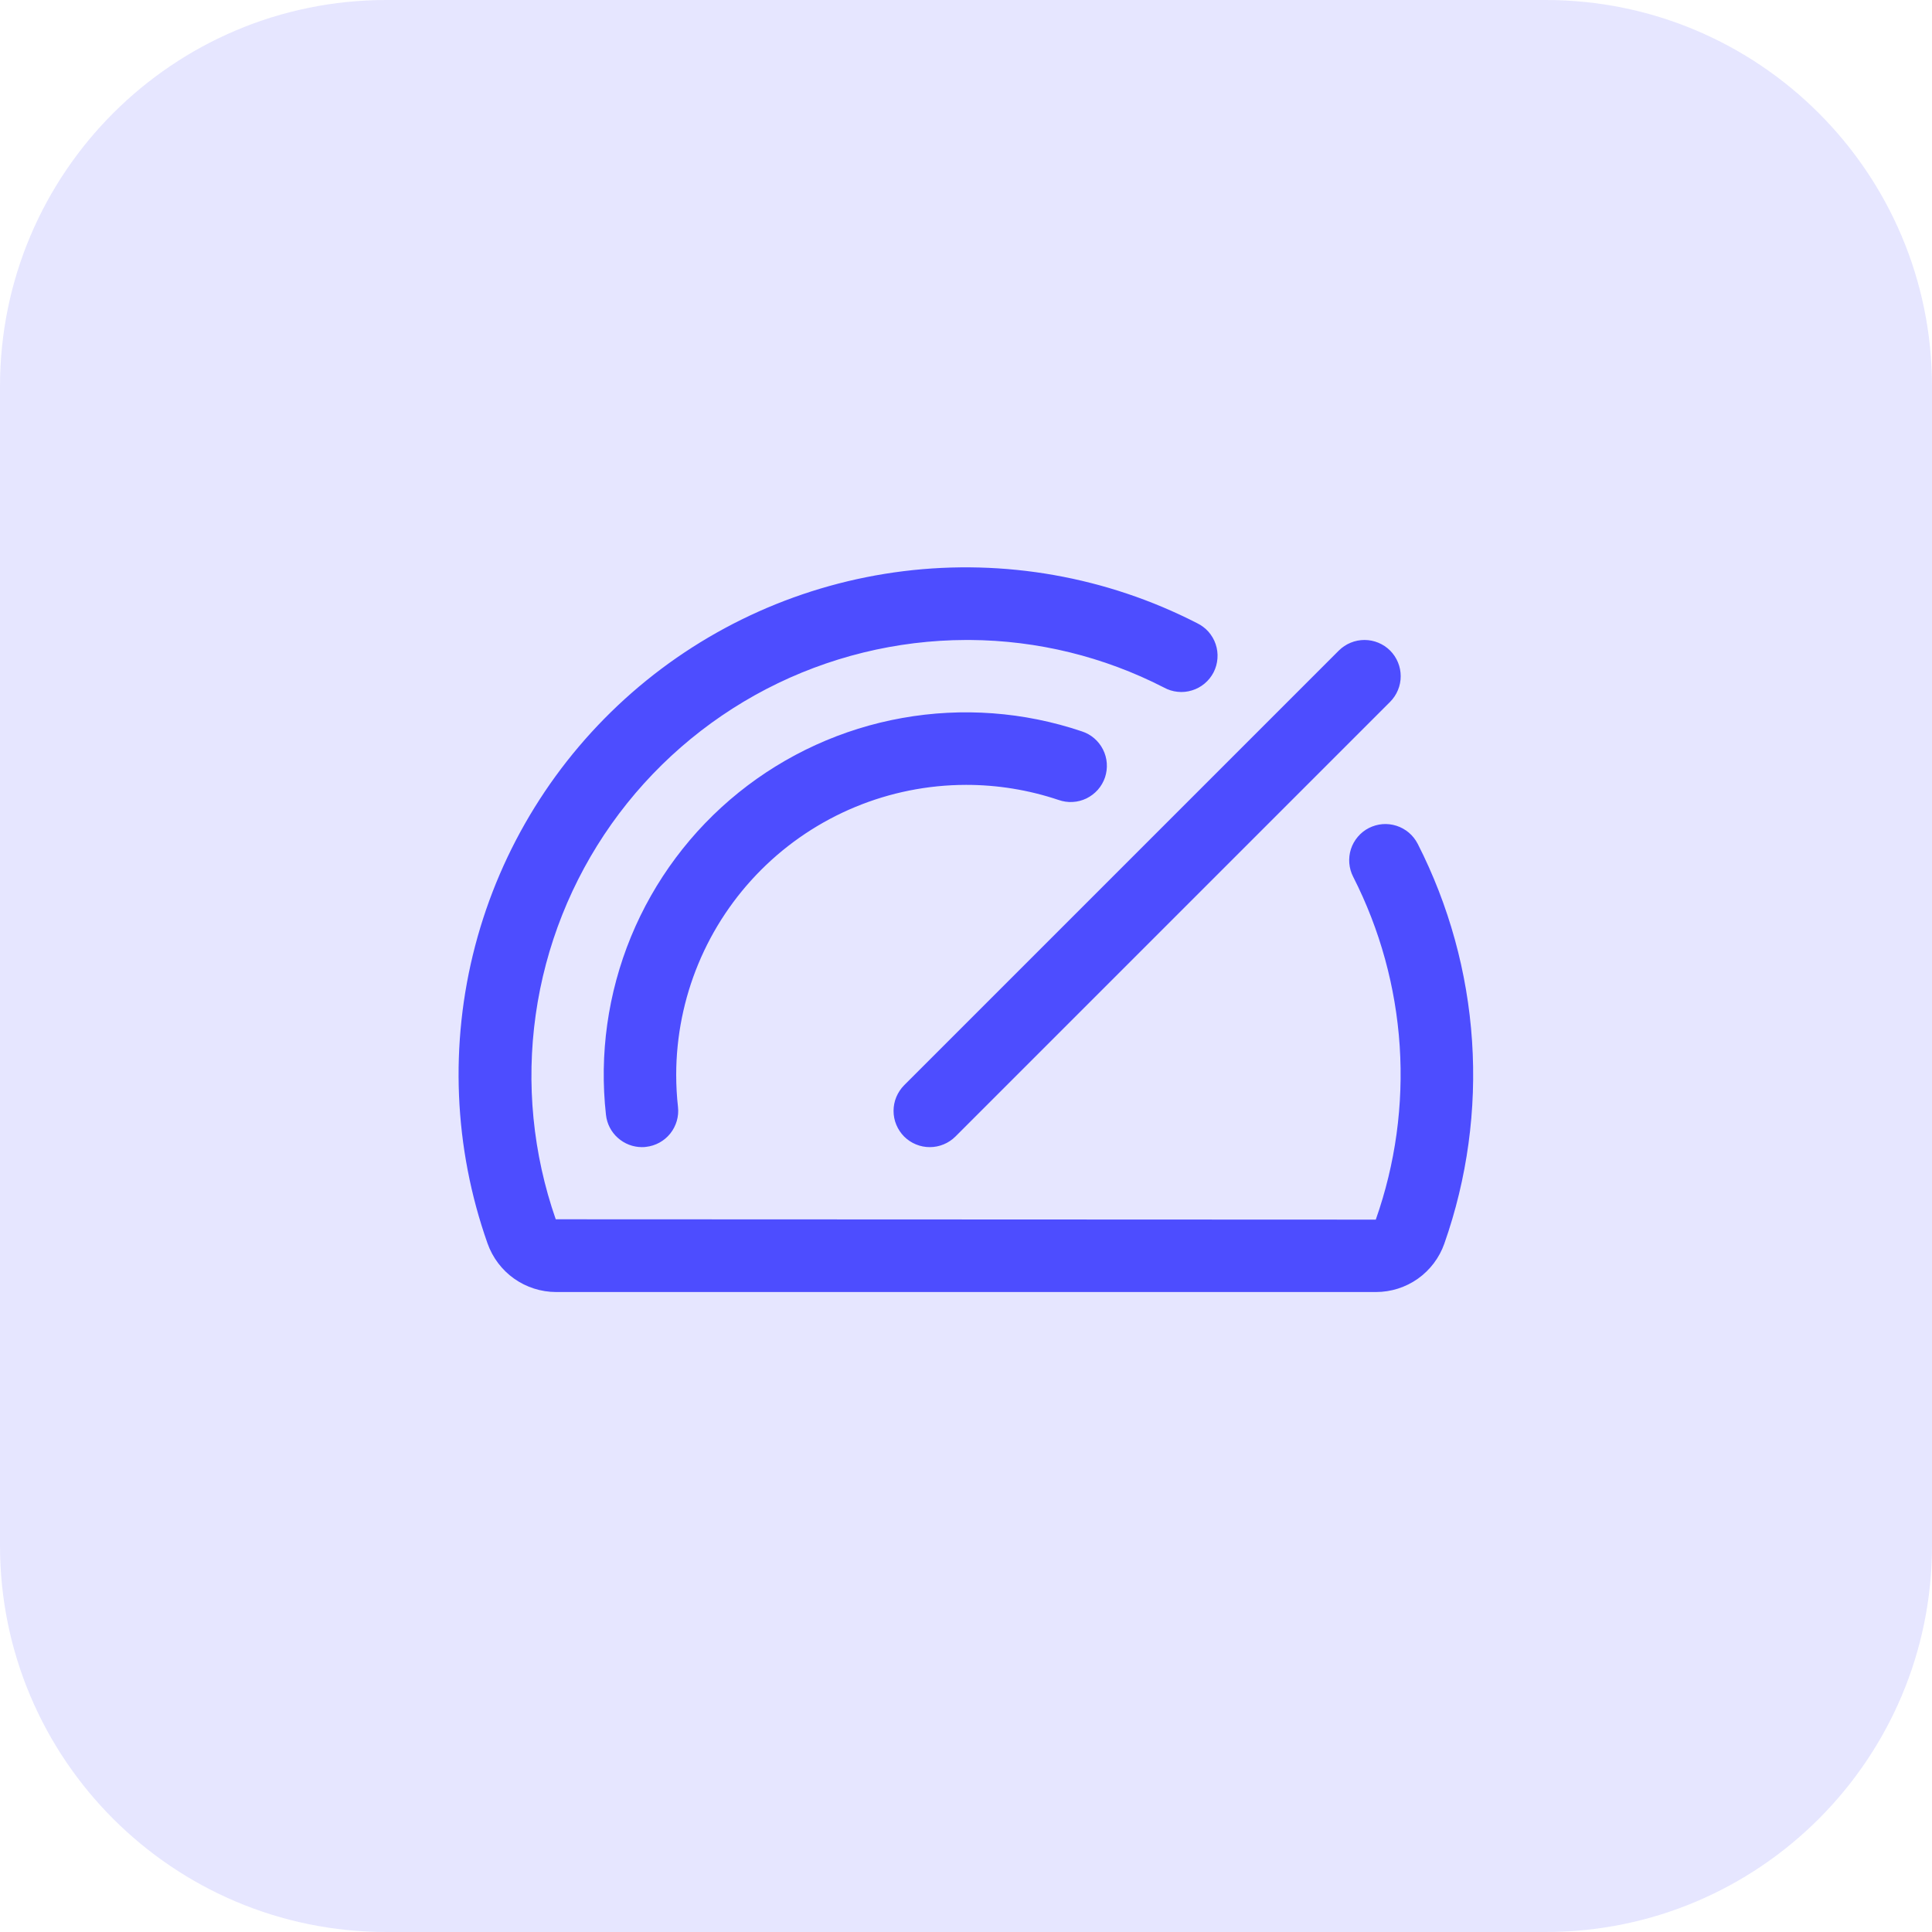
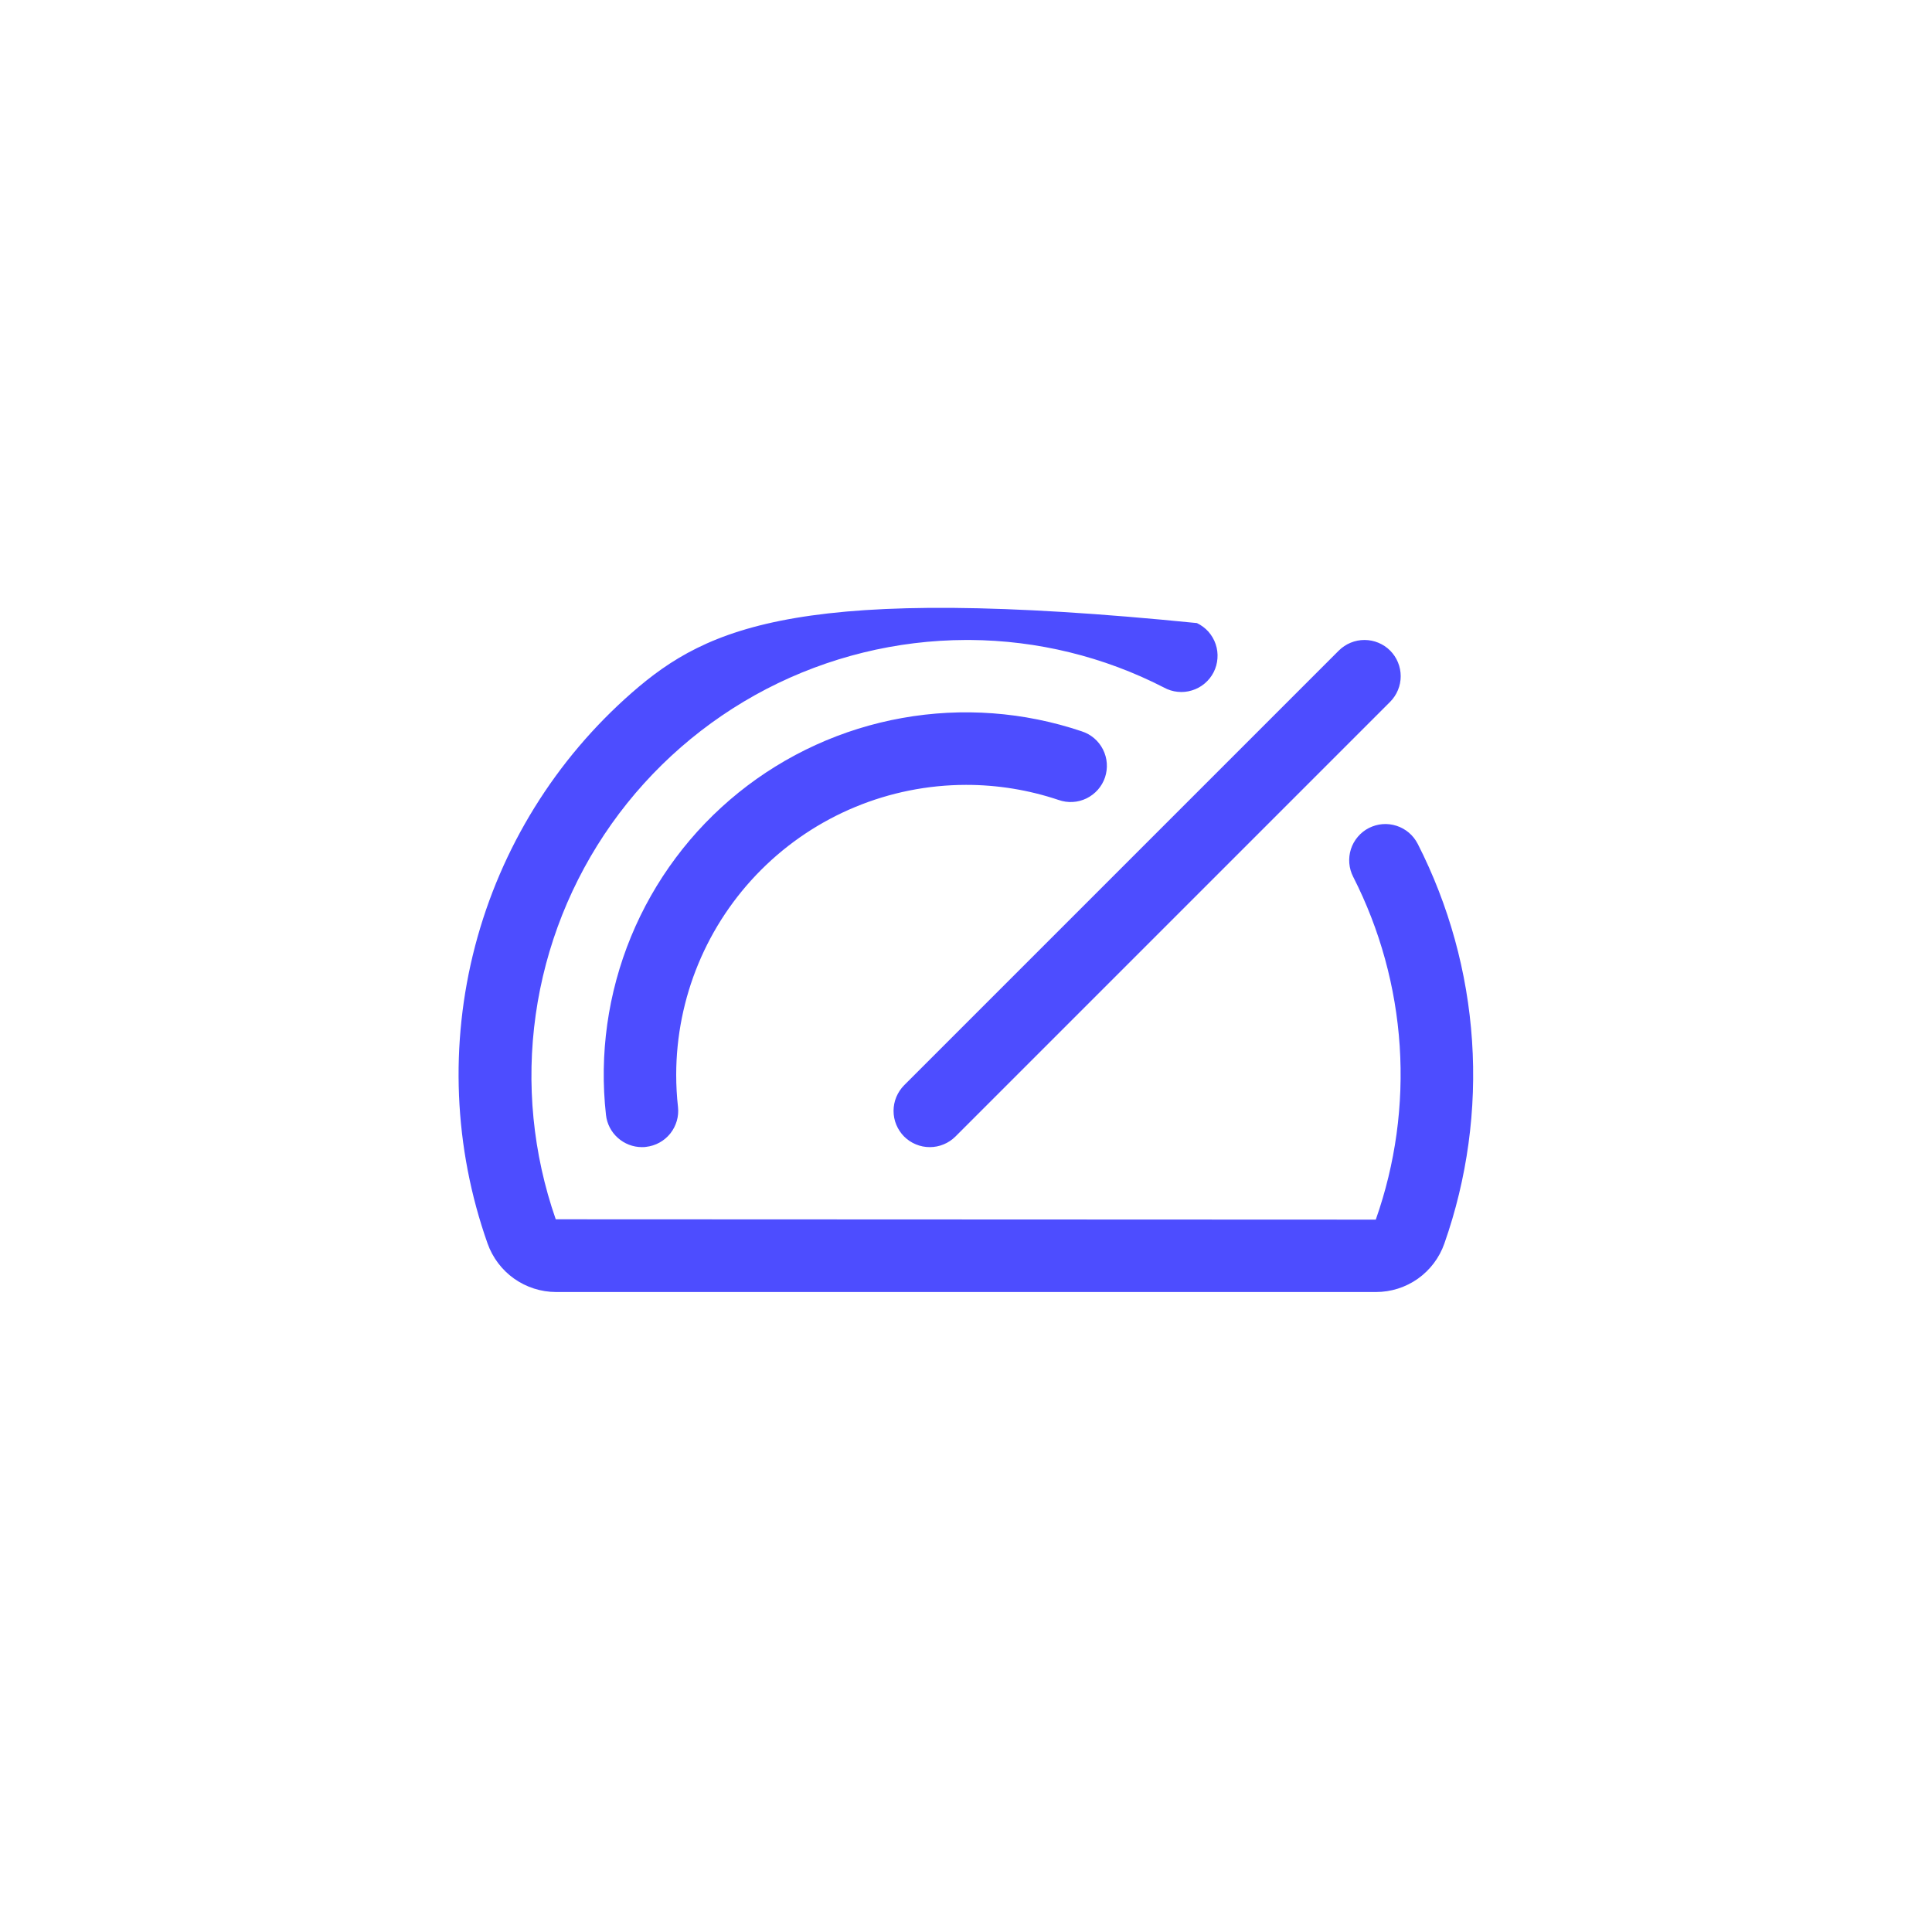
<svg xmlns="http://www.w3.org/2000/svg" width="40" height="40" viewBox="0 0 40 40" fill="none">
-   <path d="M0 8C0 3.582 3.582 0 8 0H32C36.418 0 40 3.582 40 8V32C40 36.418 36.418 40 32 40H8C3.582 40 0 36.418 0 32V8Z" fill="#E6E6FF" />
-   <path d="M18.719 22.469L27.719 13.469C27.789 13.4 27.872 13.344 27.963 13.307C28.054 13.269 28.151 13.25 28.25 13.25C28.349 13.25 28.446 13.269 28.537 13.307C28.628 13.344 28.711 13.4 28.781 13.469C28.85 13.539 28.906 13.622 28.943 13.713C28.981 13.804 29 13.902 29 14C29 14.099 28.981 14.196 28.943 14.287C28.906 14.378 28.85 14.461 28.781 14.531L19.781 23.531C19.711 23.6 19.628 23.656 19.537 23.693C19.446 23.731 19.349 23.75 19.25 23.75C19.151 23.75 19.054 23.731 18.963 23.693C18.872 23.656 18.789 23.6 18.719 23.531C18.65 23.461 18.595 23.378 18.557 23.287C18.519 23.196 18.5 23.099 18.5 23C18.5 22.901 18.519 22.804 18.557 22.713C18.595 22.622 18.65 22.539 18.719 22.469ZM20 16.25C20.651 16.249 21.299 16.355 21.916 16.562C22.01 16.595 22.11 16.61 22.209 16.604C22.308 16.599 22.405 16.573 22.495 16.53C22.584 16.486 22.664 16.425 22.73 16.351C22.796 16.276 22.846 16.189 22.878 16.095C22.909 16.001 22.922 15.901 22.915 15.802C22.908 15.703 22.881 15.606 22.836 15.517C22.791 15.428 22.729 15.349 22.654 15.285C22.578 15.22 22.49 15.171 22.395 15.141C21.2 14.738 19.923 14.643 18.681 14.865C17.439 15.086 16.274 15.618 15.292 16.409C14.31 17.201 13.544 18.228 13.064 19.394C12.584 20.561 12.406 21.829 12.546 23.082C12.566 23.266 12.653 23.435 12.791 23.558C12.928 23.681 13.106 23.75 13.29 23.75C13.318 23.75 13.346 23.75 13.374 23.745C13.572 23.723 13.752 23.624 13.877 23.469C14.001 23.313 14.059 23.115 14.037 22.918C14.012 22.696 14 22.473 14 22.25C14.002 20.659 14.634 19.134 15.759 18.009C16.884 16.884 18.409 16.252 20 16.25ZM29.351 17.469C29.306 17.381 29.244 17.303 29.169 17.239C29.094 17.176 29.007 17.127 28.913 17.097C28.819 17.067 28.721 17.055 28.622 17.063C28.524 17.071 28.429 17.099 28.341 17.143C28.253 17.188 28.175 17.25 28.112 17.325C28.048 17.4 27.999 17.487 27.969 17.581C27.939 17.675 27.928 17.773 27.936 17.872C27.944 17.97 27.971 18.066 28.016 18.153C28.571 19.243 28.898 20.434 28.979 21.654C29.059 22.874 28.891 24.098 28.484 25.251L11.506 25.244C11.033 23.887 10.89 22.435 11.091 21.011C11.292 19.587 11.831 18.232 12.662 17.058C13.493 15.885 14.593 14.927 15.869 14.264C17.146 13.602 18.562 13.254 20 13.25H20.083C21.479 13.259 22.855 13.596 24.097 14.234C24.185 14.283 24.282 14.313 24.381 14.323C24.481 14.334 24.582 14.324 24.678 14.294C24.774 14.265 24.863 14.217 24.94 14.152C25.017 14.088 25.08 14.009 25.126 13.92C25.172 13.83 25.199 13.733 25.206 13.633C25.214 13.533 25.201 13.432 25.169 13.337C25.137 13.242 25.086 13.155 25.02 13.079C24.953 13.004 24.872 12.944 24.781 12.9C22.911 11.942 20.796 11.568 18.71 11.825C16.625 12.082 14.664 12.958 13.082 14.342C11.501 15.725 10.37 17.551 9.837 19.584C9.305 21.617 9.394 23.763 10.094 25.744C10.198 26.038 10.39 26.292 10.643 26.472C10.897 26.652 11.201 26.749 11.512 26.75H28.487C28.798 26.75 29.102 26.654 29.356 26.474C29.609 26.294 29.801 26.04 29.904 25.746C30.377 24.401 30.572 22.973 30.477 21.55C30.382 20.127 29.998 18.738 29.351 17.468V17.469Z" fill="#4D4DFF" />
+   <path d="M18.719 22.469L27.719 13.469C27.789 13.4 27.872 13.344 27.963 13.307C28.054 13.269 28.151 13.25 28.25 13.25C28.349 13.25 28.446 13.269 28.537 13.307C28.628 13.344 28.711 13.4 28.781 13.469C28.85 13.539 28.906 13.622 28.943 13.713C28.981 13.804 29 13.902 29 14C29 14.099 28.981 14.196 28.943 14.287C28.906 14.378 28.85 14.461 28.781 14.531L19.781 23.531C19.711 23.6 19.628 23.656 19.537 23.693C19.446 23.731 19.349 23.75 19.25 23.75C19.151 23.75 19.054 23.731 18.963 23.693C18.872 23.656 18.789 23.6 18.719 23.531C18.65 23.461 18.595 23.378 18.557 23.287C18.519 23.196 18.5 23.099 18.5 23C18.5 22.901 18.519 22.804 18.557 22.713C18.595 22.622 18.65 22.539 18.719 22.469ZM20 16.25C20.651 16.249 21.299 16.355 21.916 16.562C22.01 16.595 22.11 16.61 22.209 16.604C22.308 16.599 22.405 16.573 22.495 16.53C22.584 16.486 22.664 16.425 22.73 16.351C22.796 16.276 22.846 16.189 22.878 16.095C22.909 16.001 22.922 15.901 22.915 15.802C22.908 15.703 22.881 15.606 22.836 15.517C22.791 15.428 22.729 15.349 22.654 15.285C22.578 15.22 22.49 15.171 22.395 15.141C21.2 14.738 19.923 14.643 18.681 14.865C17.439 15.086 16.274 15.618 15.292 16.409C14.31 17.201 13.544 18.228 13.064 19.394C12.584 20.561 12.406 21.829 12.546 23.082C12.566 23.266 12.653 23.435 12.791 23.558C12.928 23.681 13.106 23.75 13.29 23.75C13.318 23.75 13.346 23.75 13.374 23.745C13.572 23.723 13.752 23.624 13.877 23.469C14.001 23.313 14.059 23.115 14.037 22.918C14.012 22.696 14 22.473 14 22.25C14.002 20.659 14.634 19.134 15.759 18.009C16.884 16.884 18.409 16.252 20 16.25ZM29.351 17.469C29.306 17.381 29.244 17.303 29.169 17.239C29.094 17.176 29.007 17.127 28.913 17.097C28.819 17.067 28.721 17.055 28.622 17.063C28.524 17.071 28.429 17.099 28.341 17.143C28.253 17.188 28.175 17.25 28.112 17.325C28.048 17.4 27.999 17.487 27.969 17.581C27.939 17.675 27.928 17.773 27.936 17.872C27.944 17.97 27.971 18.066 28.016 18.153C28.571 19.243 28.898 20.434 28.979 21.654C29.059 22.874 28.891 24.098 28.484 25.251L11.506 25.244C11.033 23.887 10.89 22.435 11.091 21.011C11.292 19.587 11.831 18.232 12.662 17.058C13.493 15.885 14.593 14.927 15.869 14.264C17.146 13.602 18.562 13.254 20 13.25H20.083C21.479 13.259 22.855 13.596 24.097 14.234C24.185 14.283 24.282 14.313 24.381 14.323C24.481 14.334 24.582 14.324 24.678 14.294C24.774 14.265 24.863 14.217 24.94 14.152C25.017 14.088 25.08 14.009 25.126 13.92C25.172 13.83 25.199 13.733 25.206 13.633C25.214 13.533 25.201 13.432 25.169 13.337C25.137 13.242 25.086 13.155 25.02 13.079C24.953 13.004 24.872 12.944 24.781 12.9C16.625 12.082 14.664 12.958 13.082 14.342C11.501 15.725 10.37 17.551 9.837 19.584C9.305 21.617 9.394 23.763 10.094 25.744C10.198 26.038 10.39 26.292 10.643 26.472C10.897 26.652 11.201 26.749 11.512 26.75H28.487C28.798 26.75 29.102 26.654 29.356 26.474C29.609 26.294 29.801 26.04 29.904 25.746C30.377 24.401 30.572 22.973 30.477 21.55C30.382 20.127 29.998 18.738 29.351 17.468V17.469Z" fill="#4D4DFF" />
</svg>